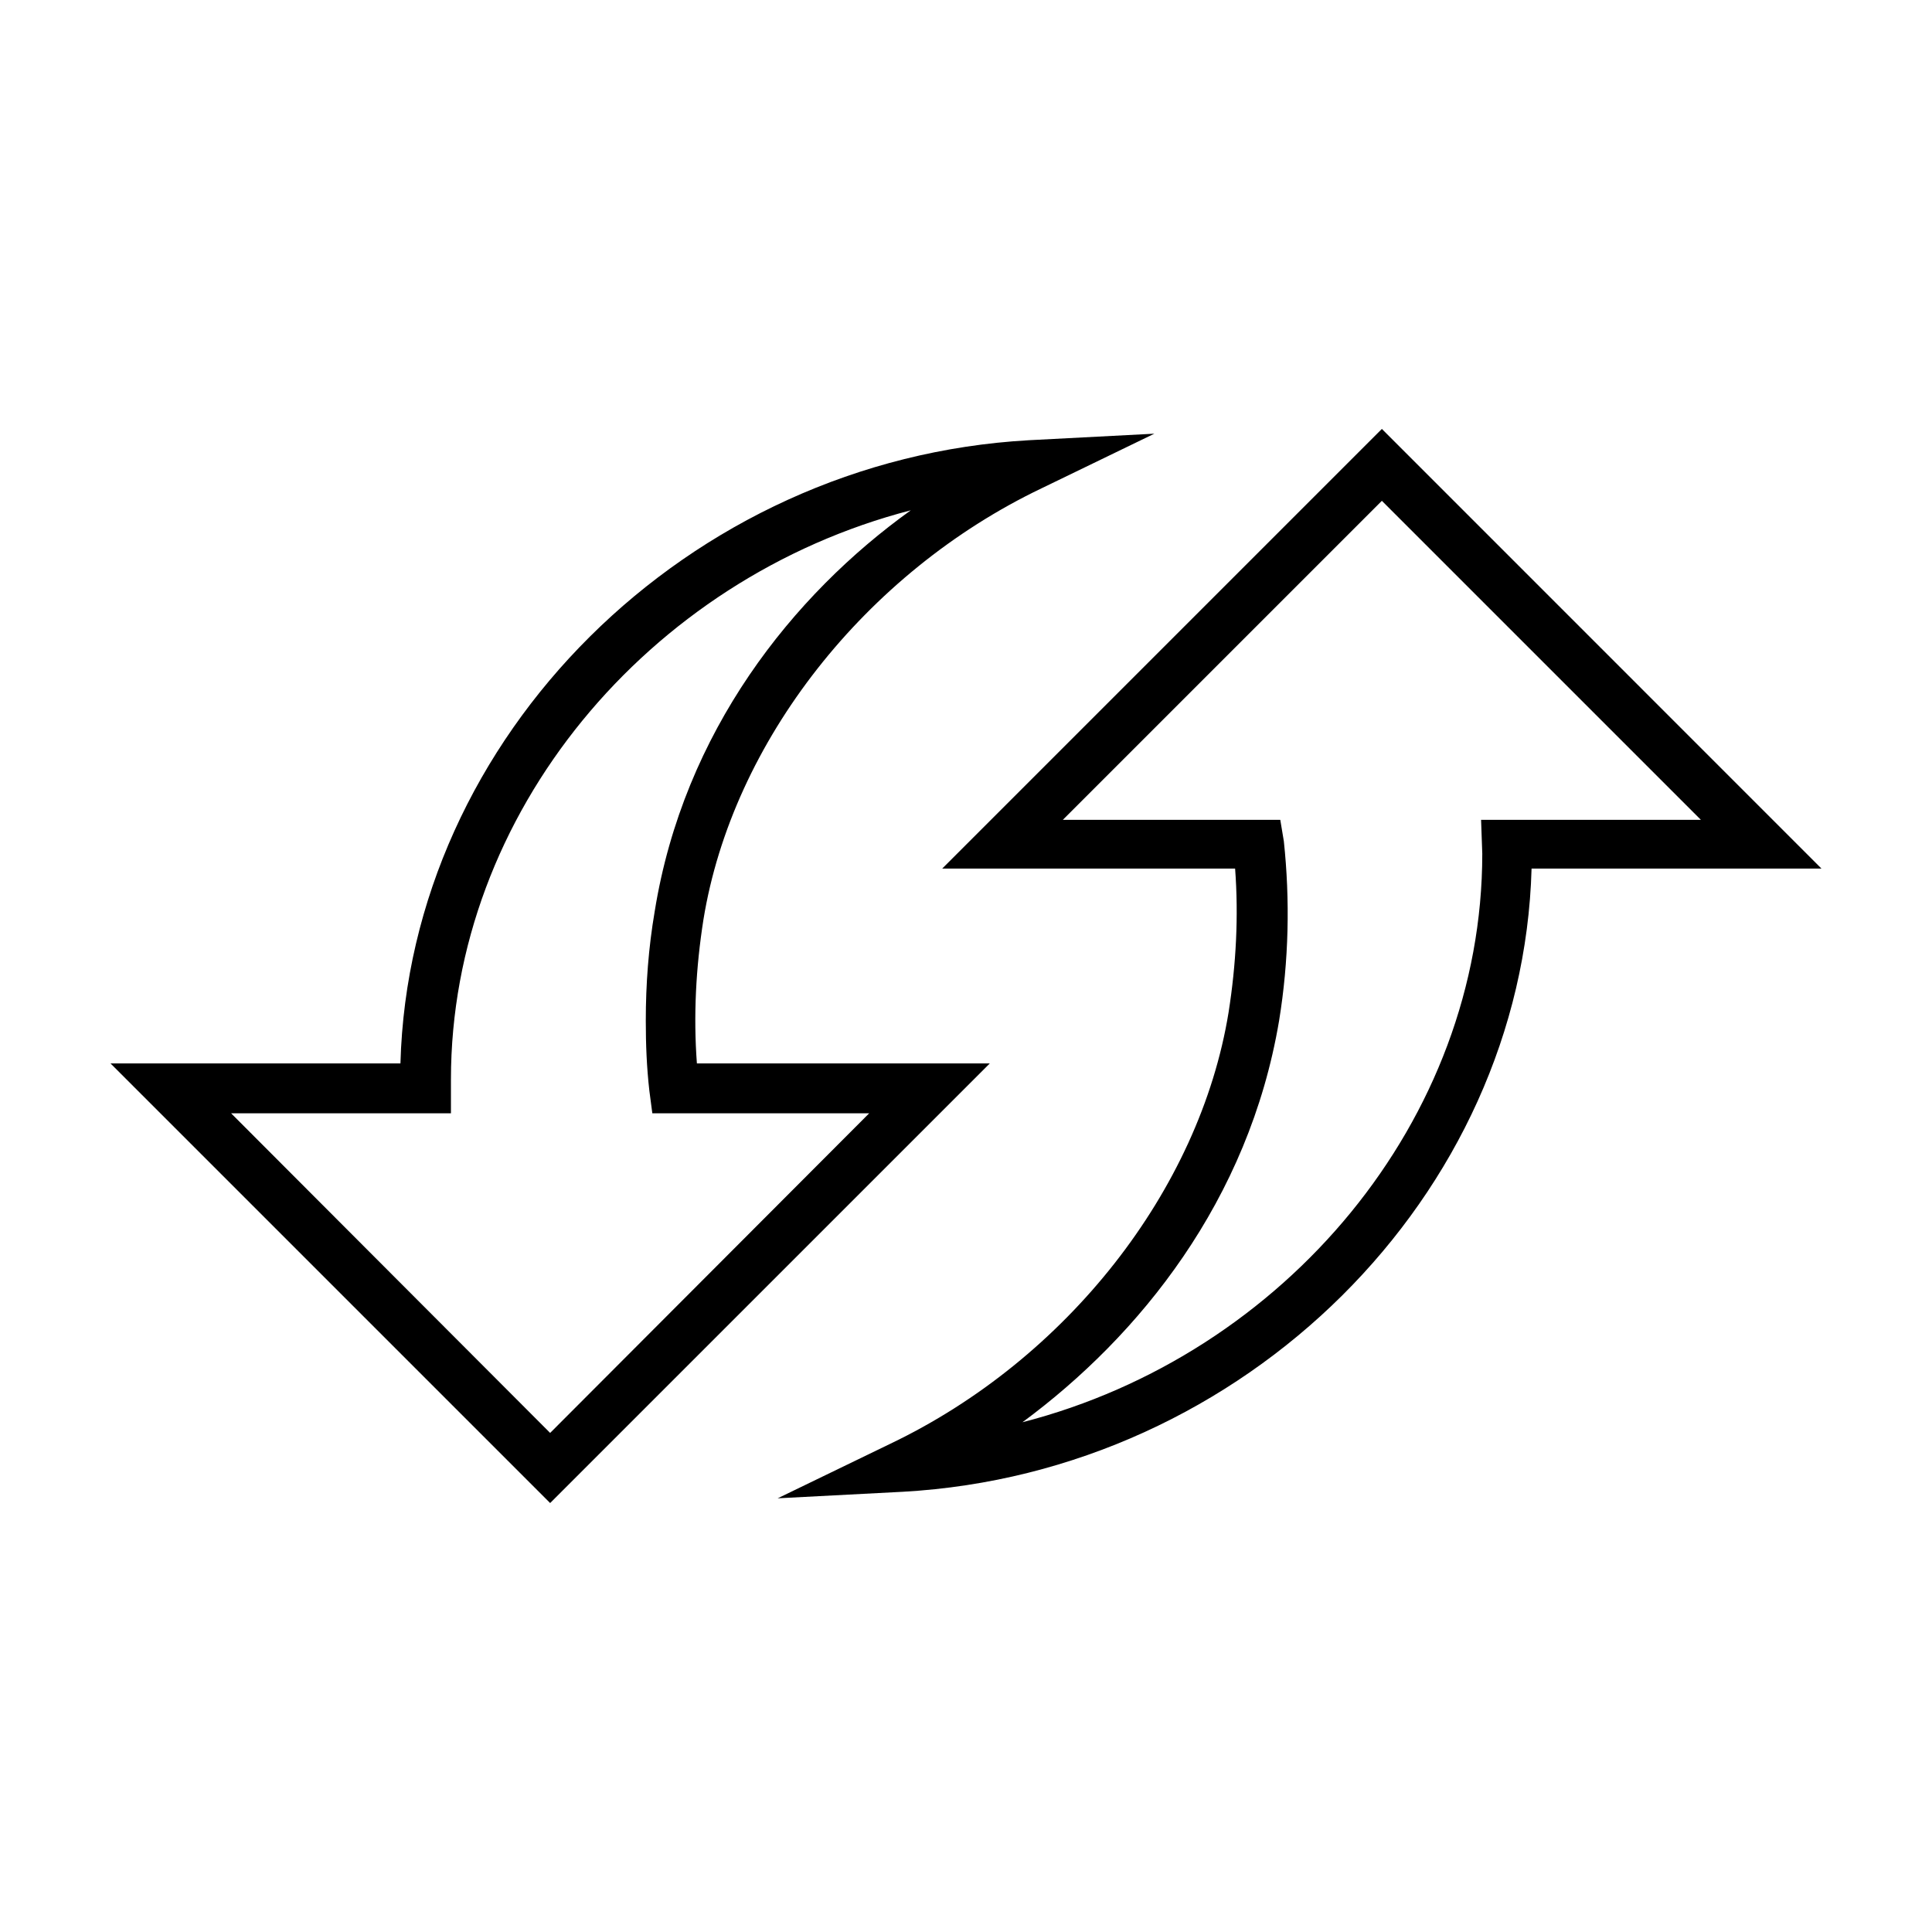
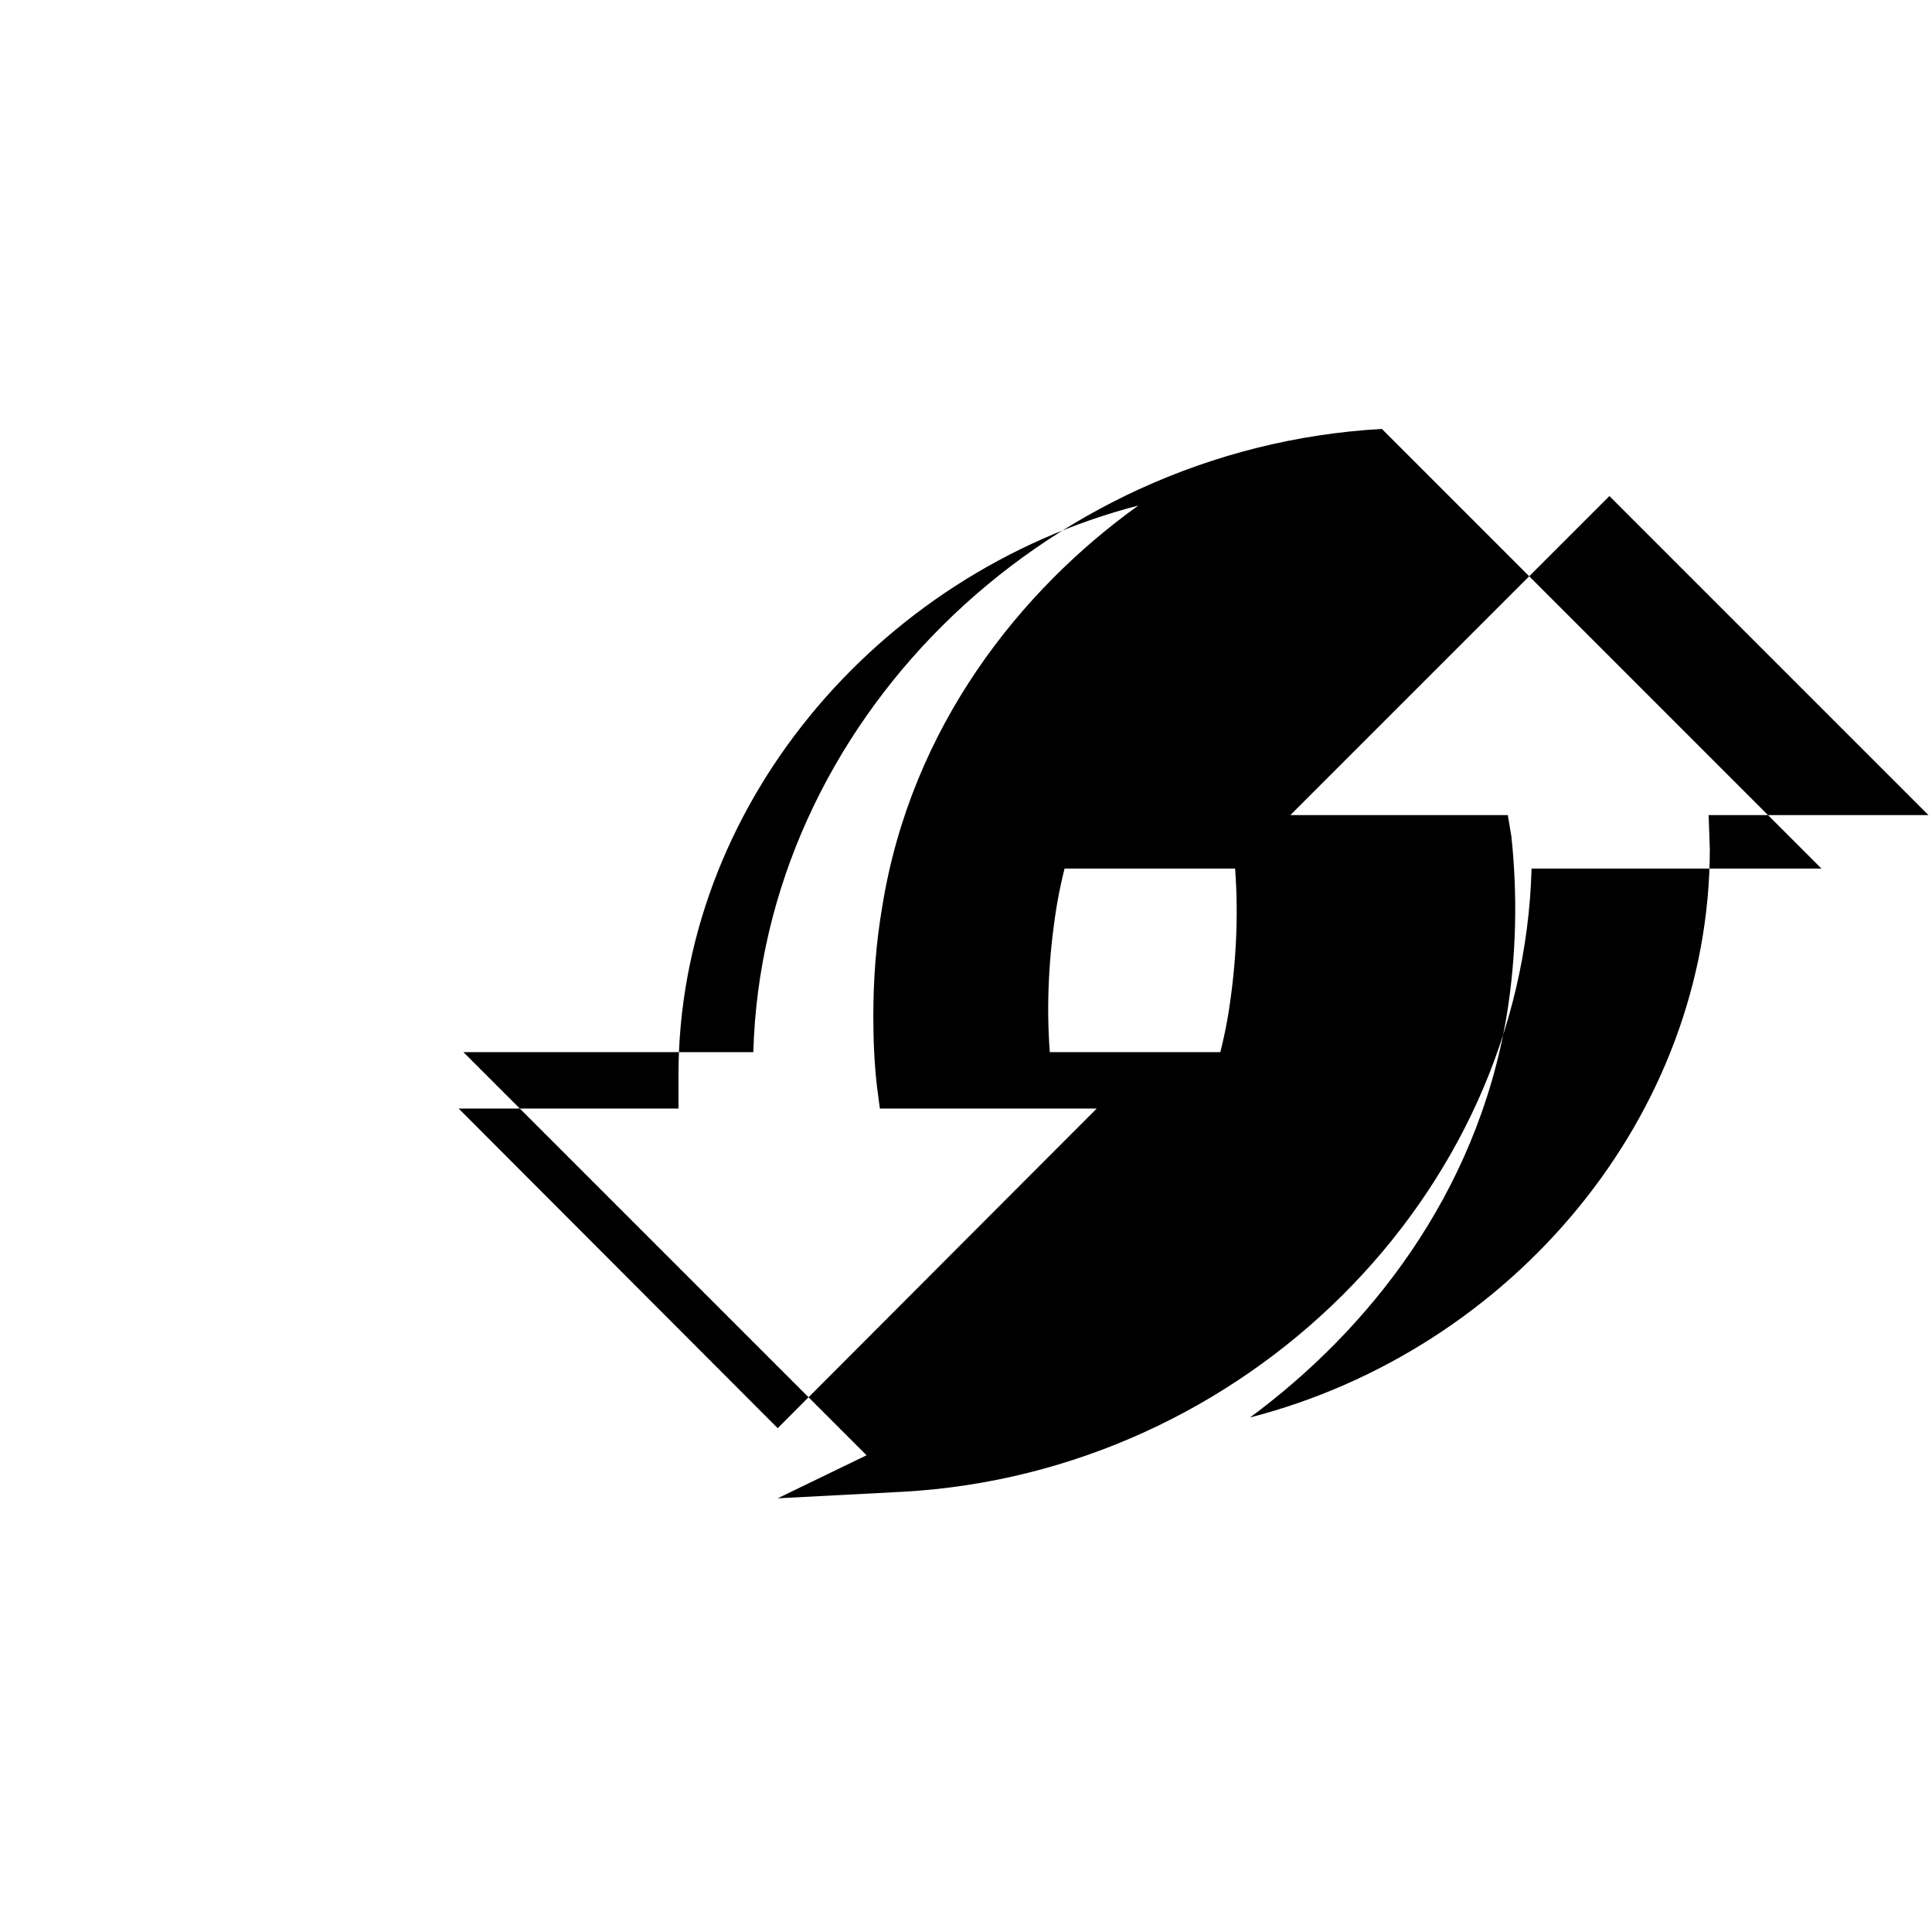
<svg xmlns="http://www.w3.org/2000/svg" fill="#000000" width="800px" height="800px" version="1.1" viewBox="144 144 512 512">
-   <path d="m510.21 257.67-116.51 116.51h77.617c0.945 12.621 0.273 25.359-1.73 38.102-7.668 47.184-42.992 92.008-89.582 114.3l-29.914 14.484 33.219-1.734c90.594-5.07 164.21-78.574 166.57-165.15h76.828zm-60.301 1.262-33.219 1.73c-90.473 5.07-164.21 78.574-166.57 165.16h-76.828l116.5 116.5 116.51-116.5h-77.617c-0.945-12.621-0.273-25.363 1.73-38.102 7.668-47.184 42.988-92.008 89.582-114.3zm60.301 17.789 84.547 84.547h-58.254l0.316 8.973c0 70.539-52.266 132.74-121.86 150.67 31.023-22.883 59.992-58.773 68.016-106.43 2.594-15.926 2.91-31.977 1.258-47.547l-0.945-5.668h-57.625zm-124.85 2.519c-31.258 22.41-60.188 58.617-67.855 106.27-1.652 9.672-2.363 19.297-2.363 28.969 0 6.371 0.238 12.328 0.945 18.578l0.789 5.981h57.465l-84.547 84.703-84.543-84.703h58.254v-8.973c0-70.539 52.266-132.78 121.86-150.83z" />
+   <path d="m510.21 257.67-116.51 116.51h77.617c0.945 12.621 0.273 25.359-1.73 38.102-7.668 47.184-42.992 92.008-89.582 114.3l-29.914 14.484 33.219-1.734c90.594-5.07 164.21-78.574 166.57-165.15h76.828zc-90.473 5.07-164.21 78.574-166.57 165.16h-76.828l116.5 116.5 116.51-116.5h-77.617c-0.945-12.621-0.273-25.363 1.73-38.102 7.668-47.184 42.988-92.008 89.582-114.3zm60.301 17.789 84.547 84.547h-58.254l0.316 8.973c0 70.539-52.266 132.74-121.86 150.67 31.023-22.883 59.992-58.773 68.016-106.43 2.594-15.926 2.91-31.977 1.258-47.547l-0.945-5.668h-57.625zm-124.85 2.519c-31.258 22.41-60.188 58.617-67.855 106.27-1.652 9.672-2.363 19.297-2.363 28.969 0 6.371 0.238 12.328 0.945 18.578l0.789 5.981h57.465l-84.547 84.703-84.543-84.703h58.254v-8.973c0-70.539 52.266-132.78 121.86-150.83z" />
</svg>